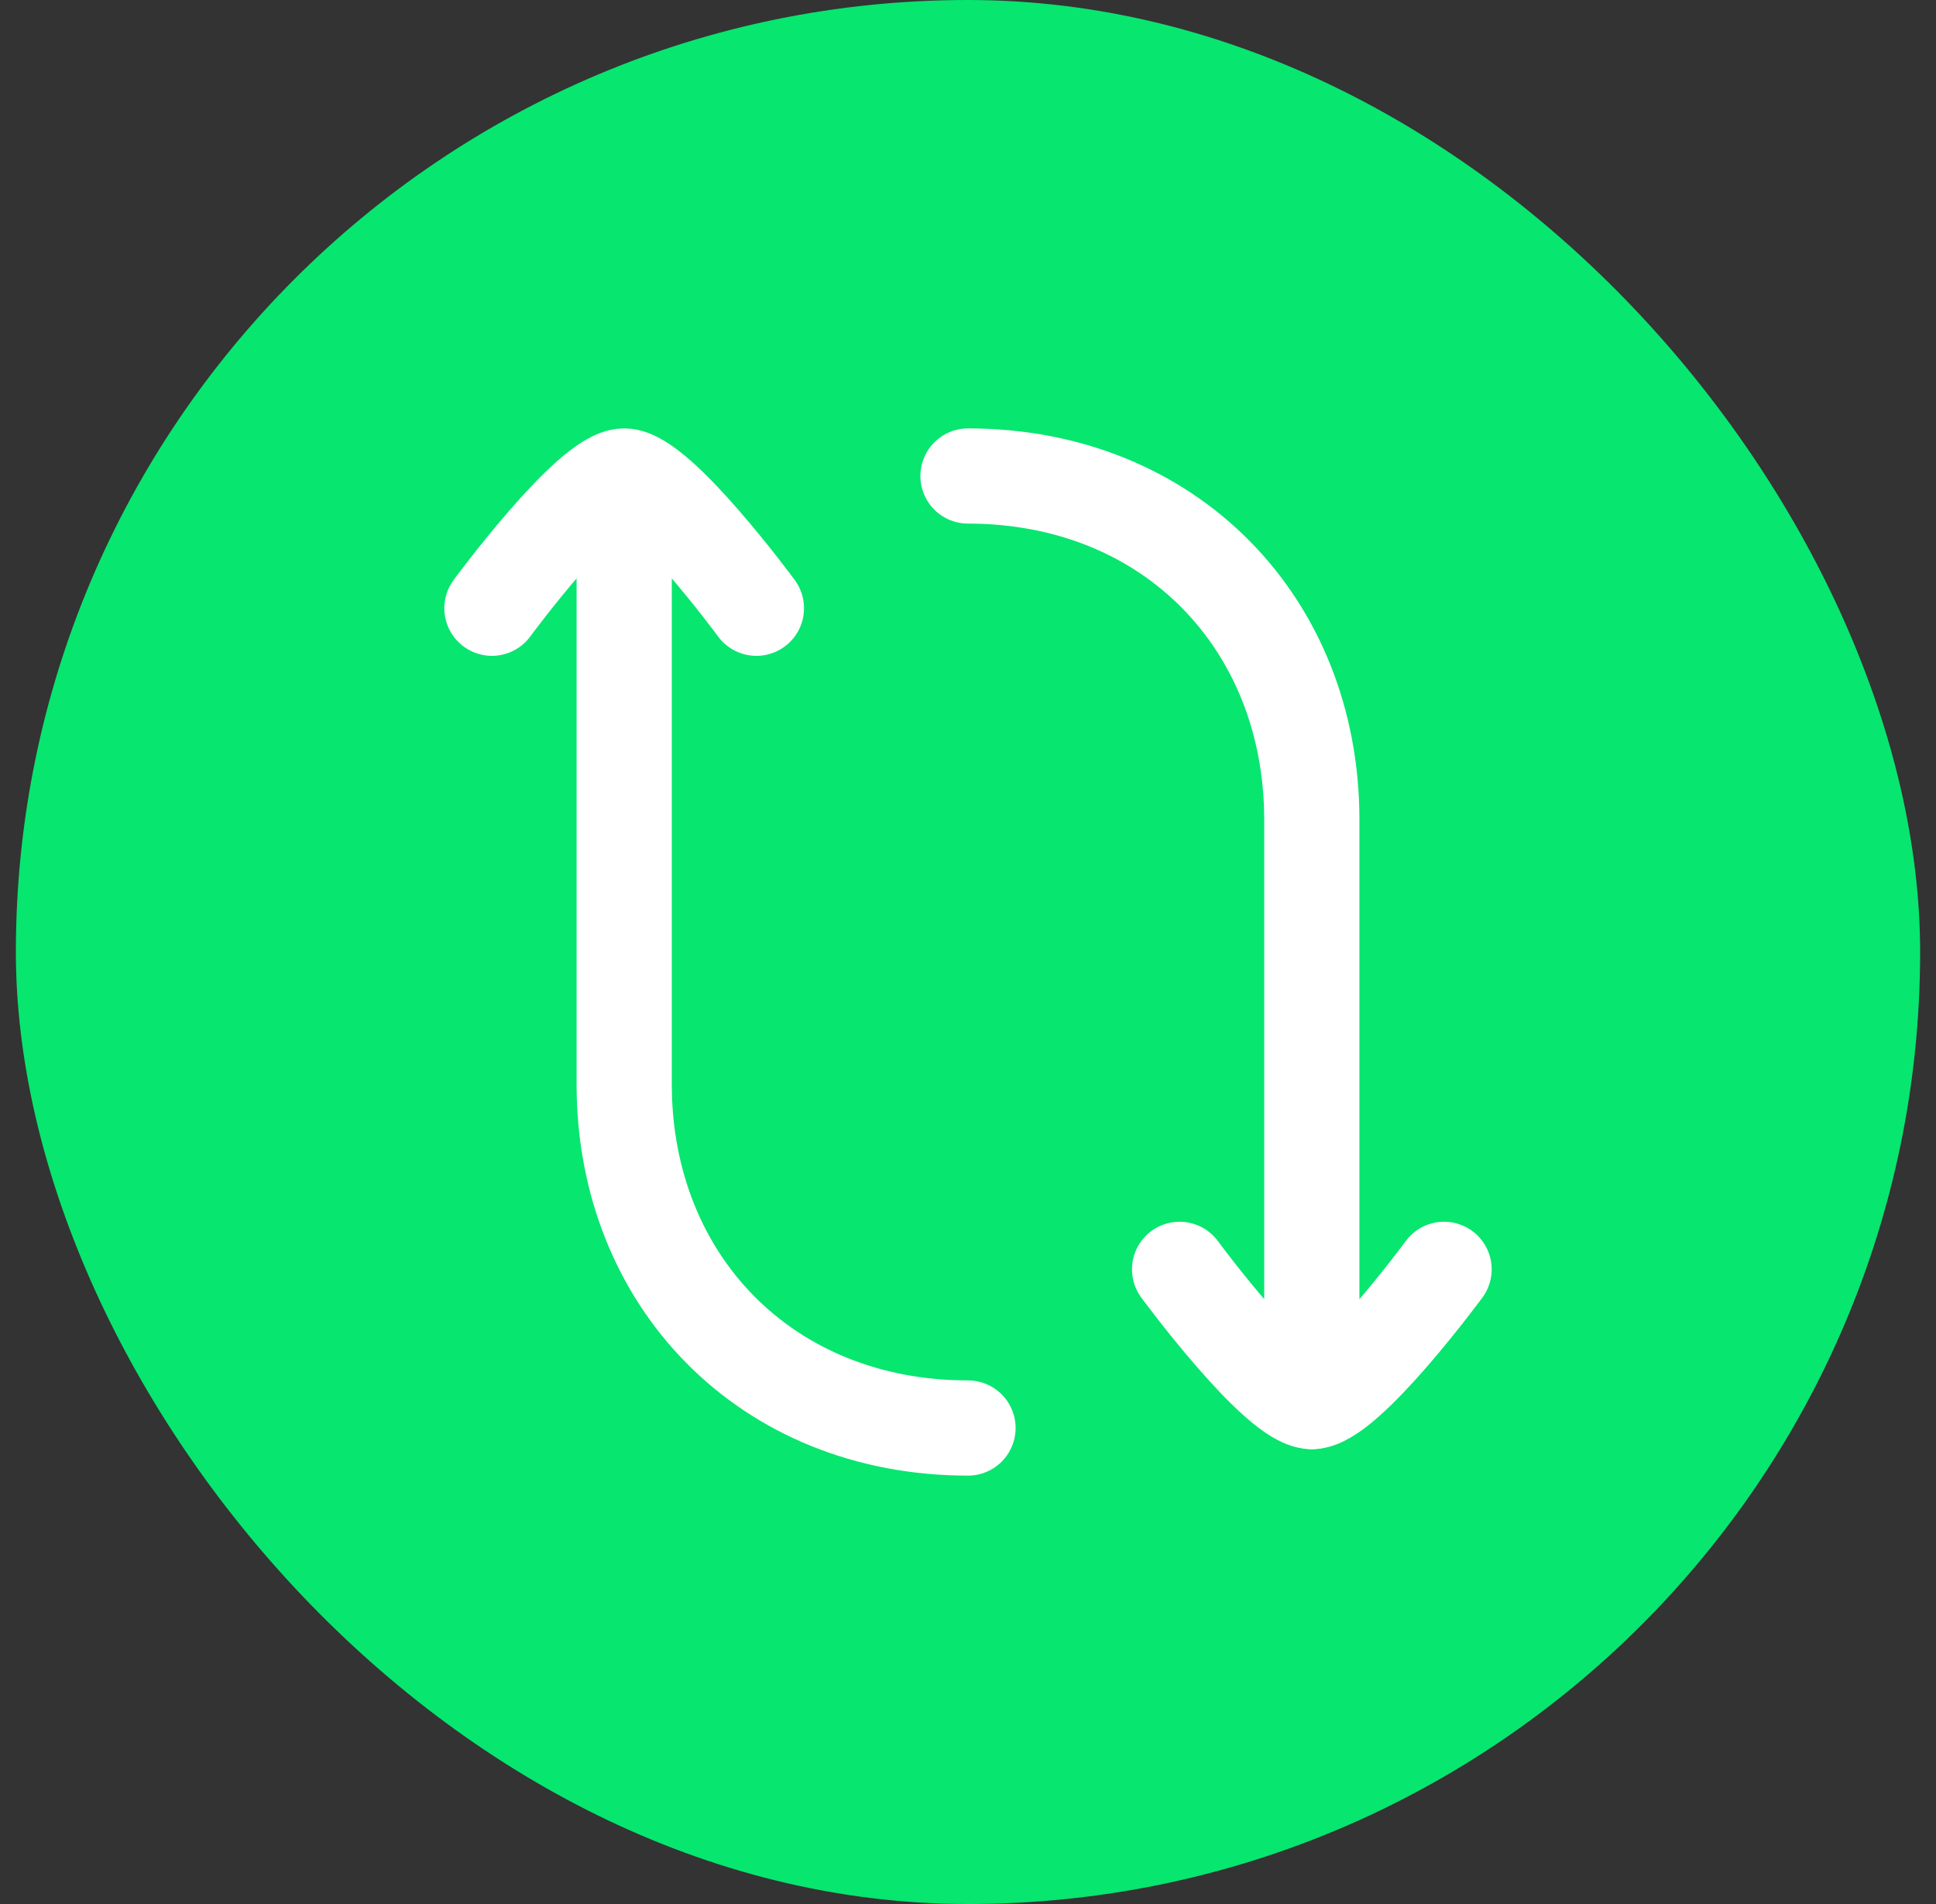
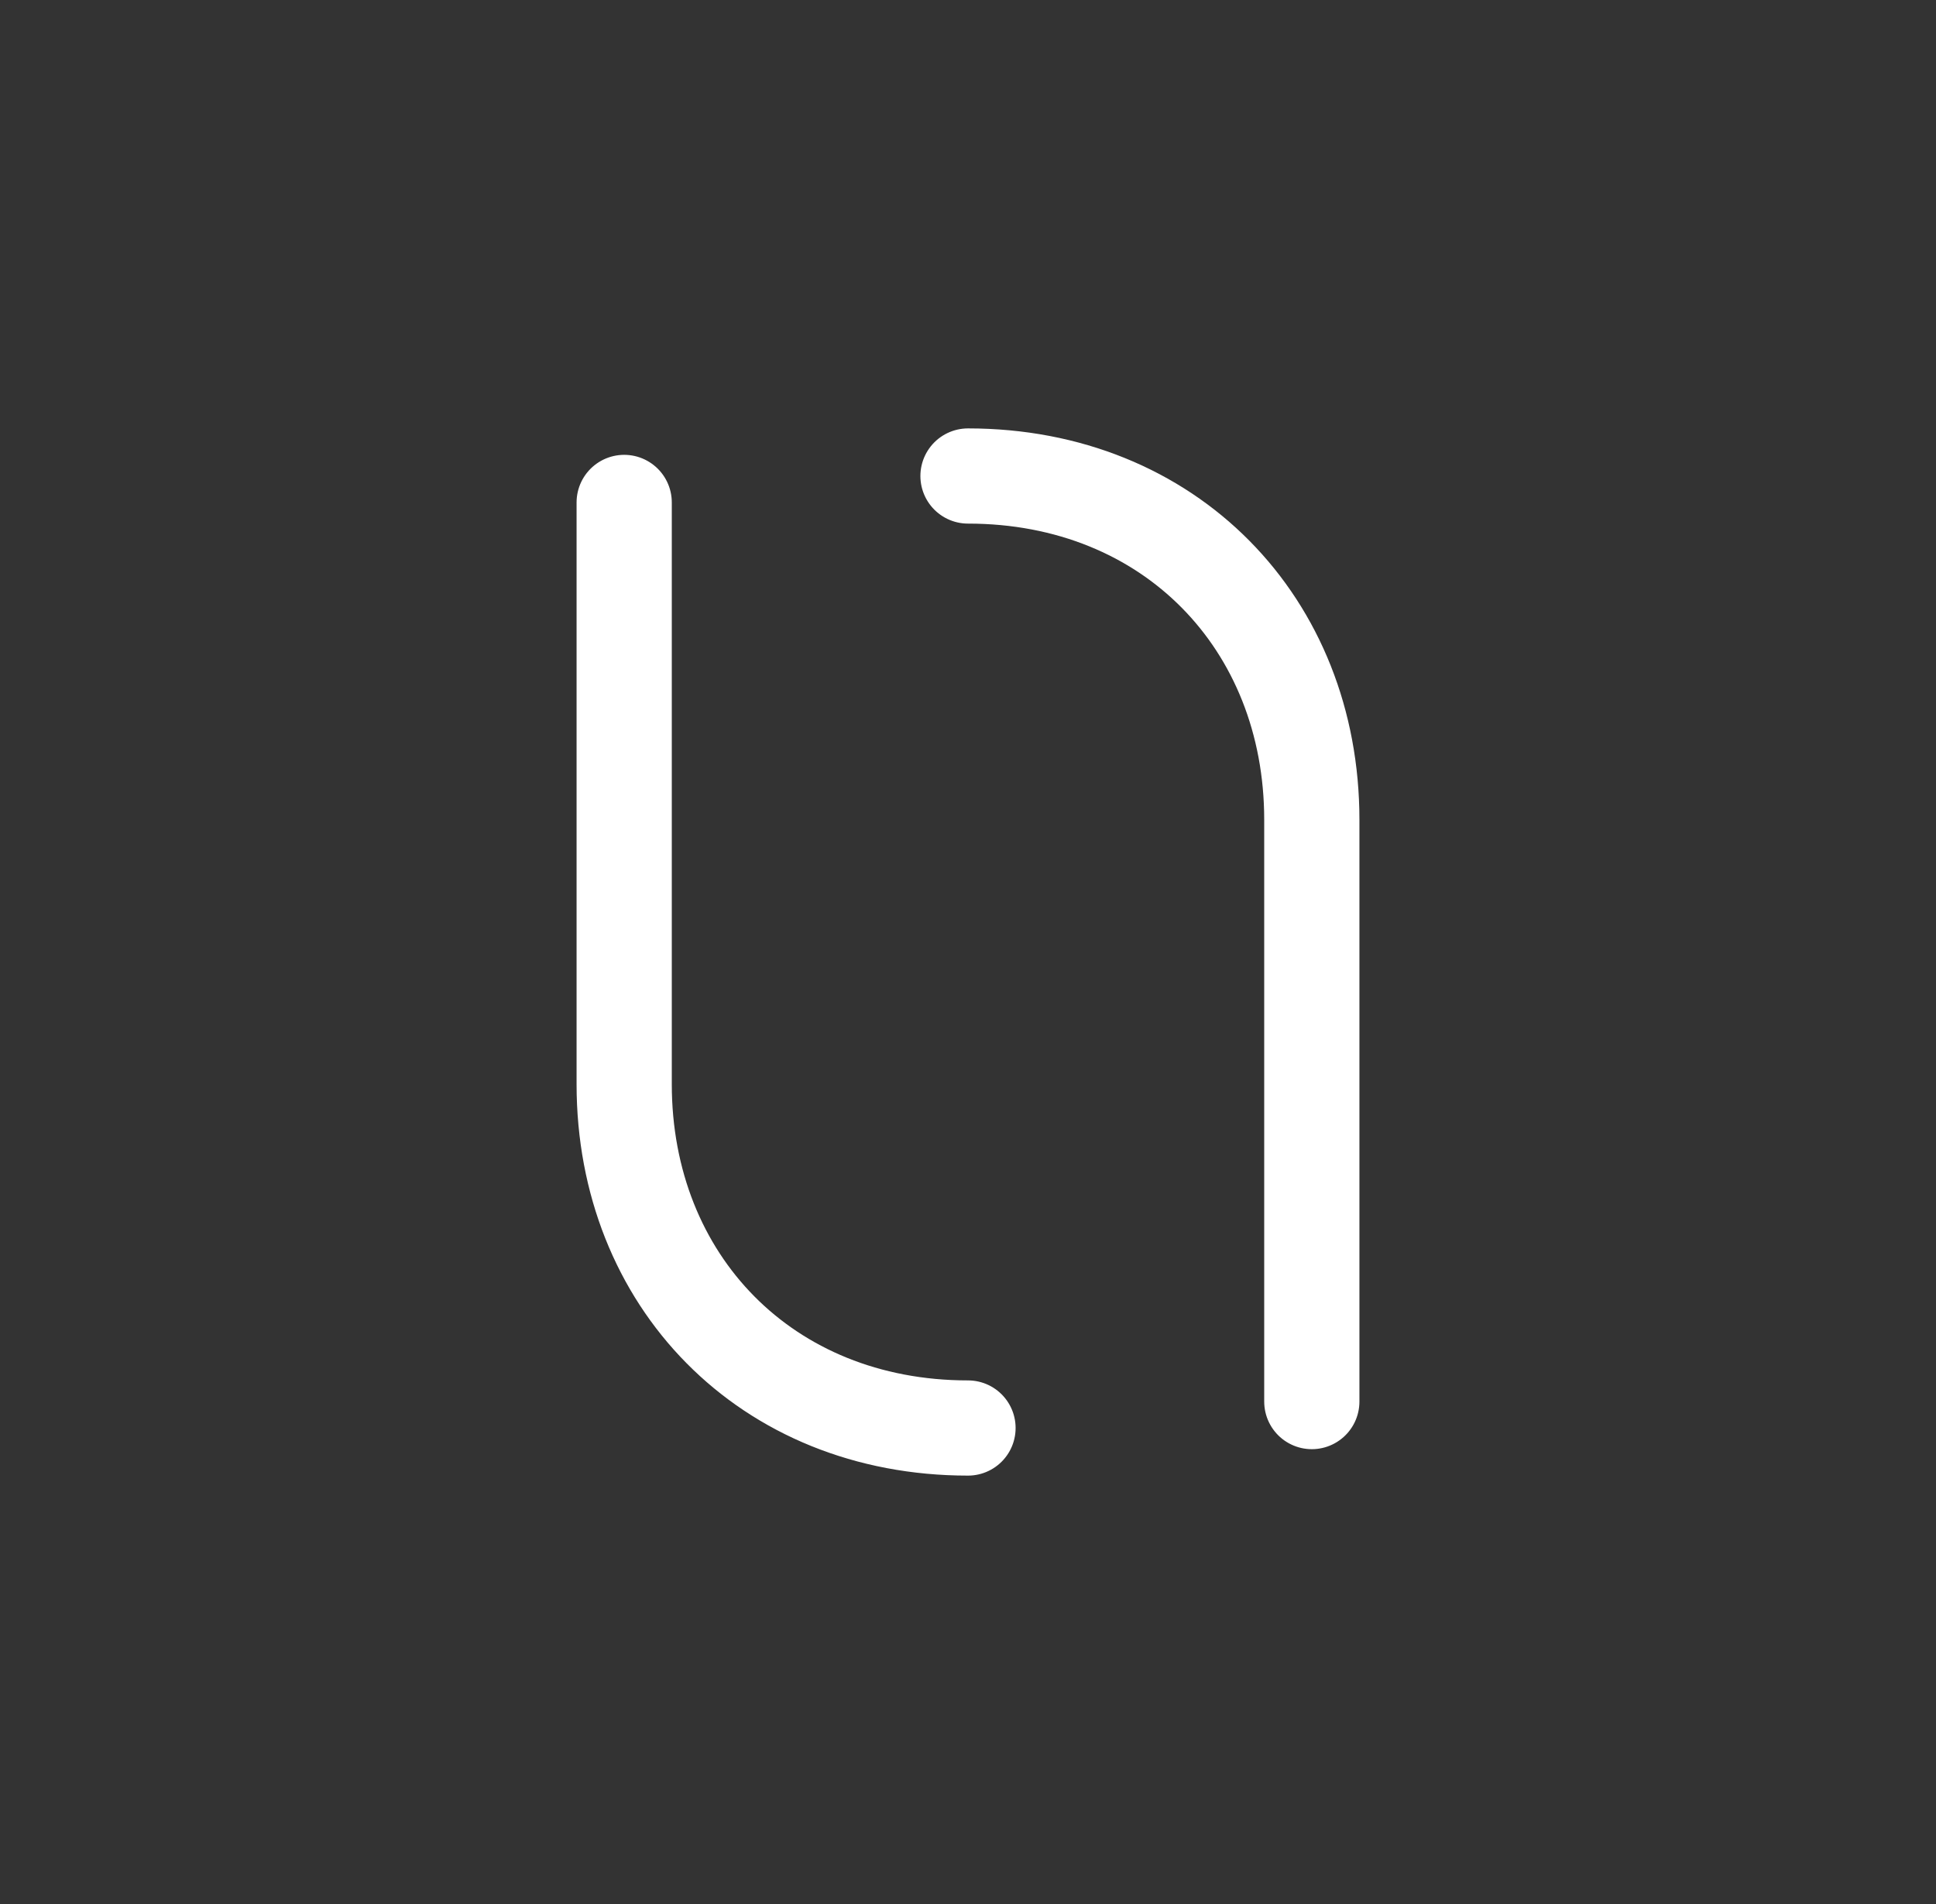
<svg xmlns="http://www.w3.org/2000/svg" width="61" height="60" viewBox="0 0 61 60" fill="none">
  <rect x="0" y="0" width="61" height="60" fill="#333333" stroke="none" />
-   <rect x="0.5" width="60" height="60" rx="30" fill="#07E66F" />
  <path d="M19.667 15.833V34.167C19.667 40.355 24.142 45 30.5 45M41.333 44.167V25.833C41.333 19.645 36.858 15 30.5 15" stroke="white" stroke-width="3" stroke-linecap="round" stroke-linejoin="round" />
-   <path d="M45.5 40C45.5 40 42.432 44.167 41.333 44.167C40.235 44.167 37.167 40 37.167 40M23.833 19.167C23.833 19.167 20.765 15 19.667 15C18.568 15 15.5 19.167 15.5 19.167" stroke="white" stroke-width="3" stroke-linecap="round" stroke-linejoin="round" />
</svg>